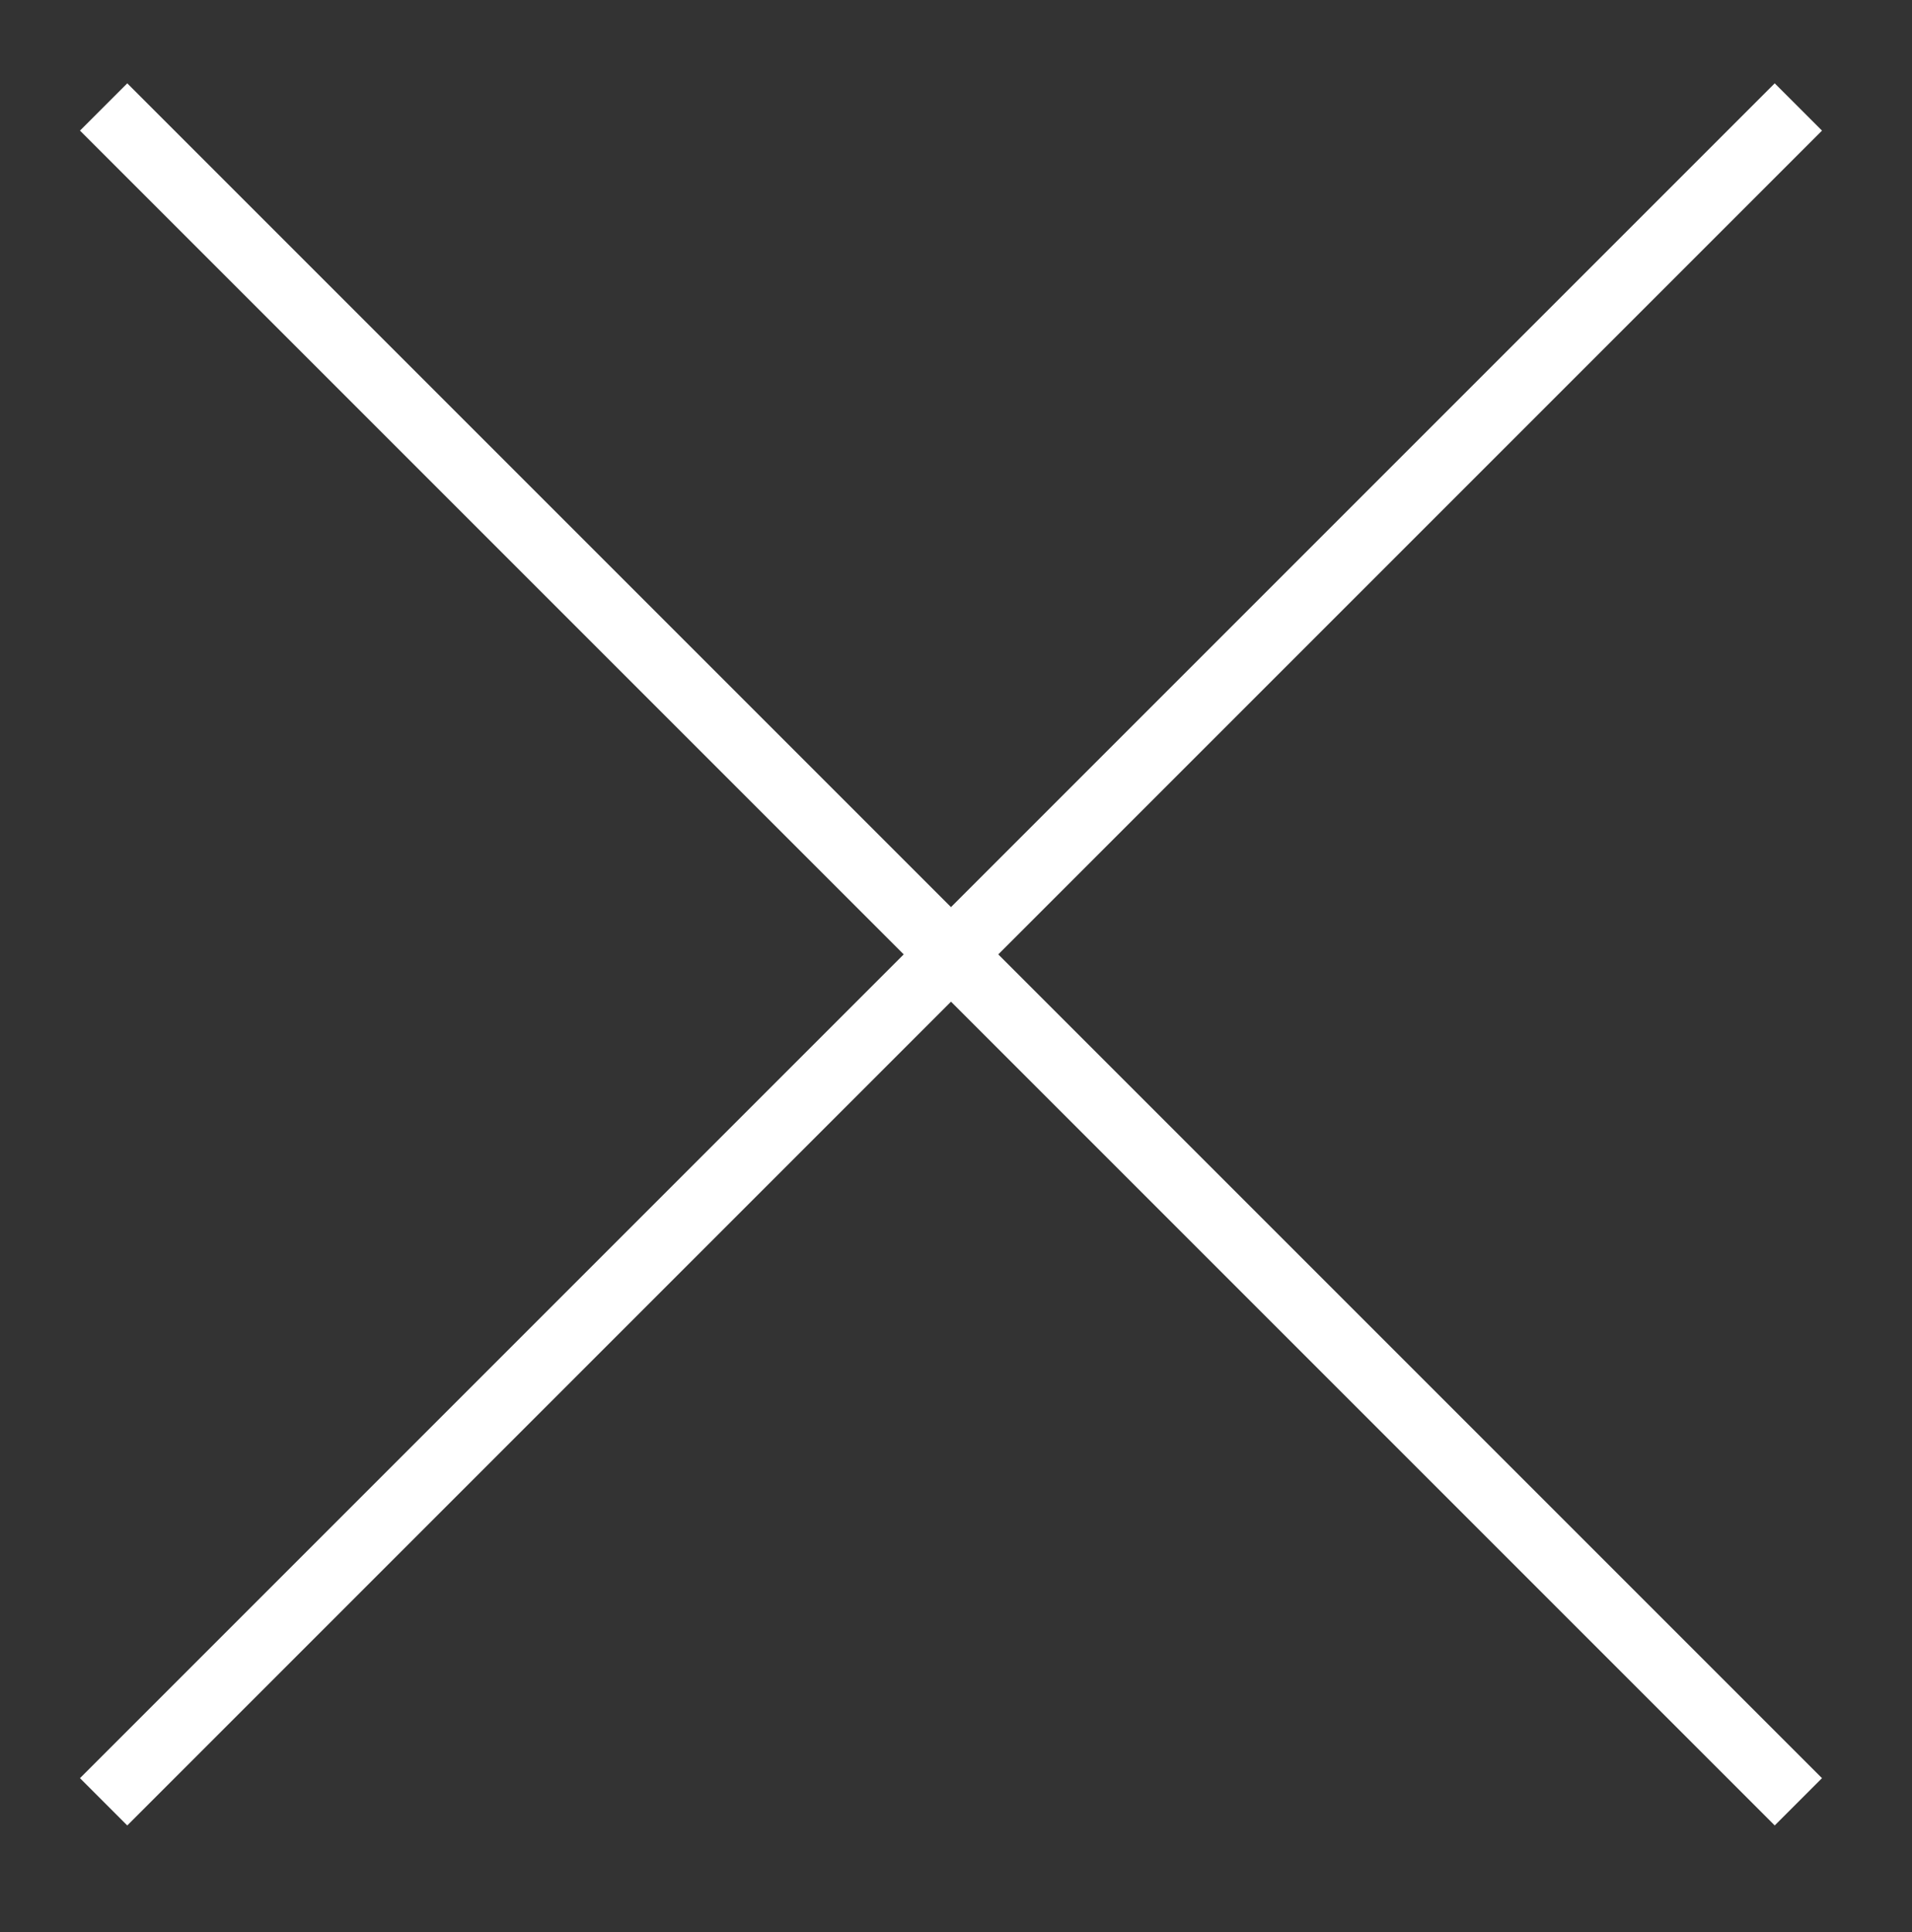
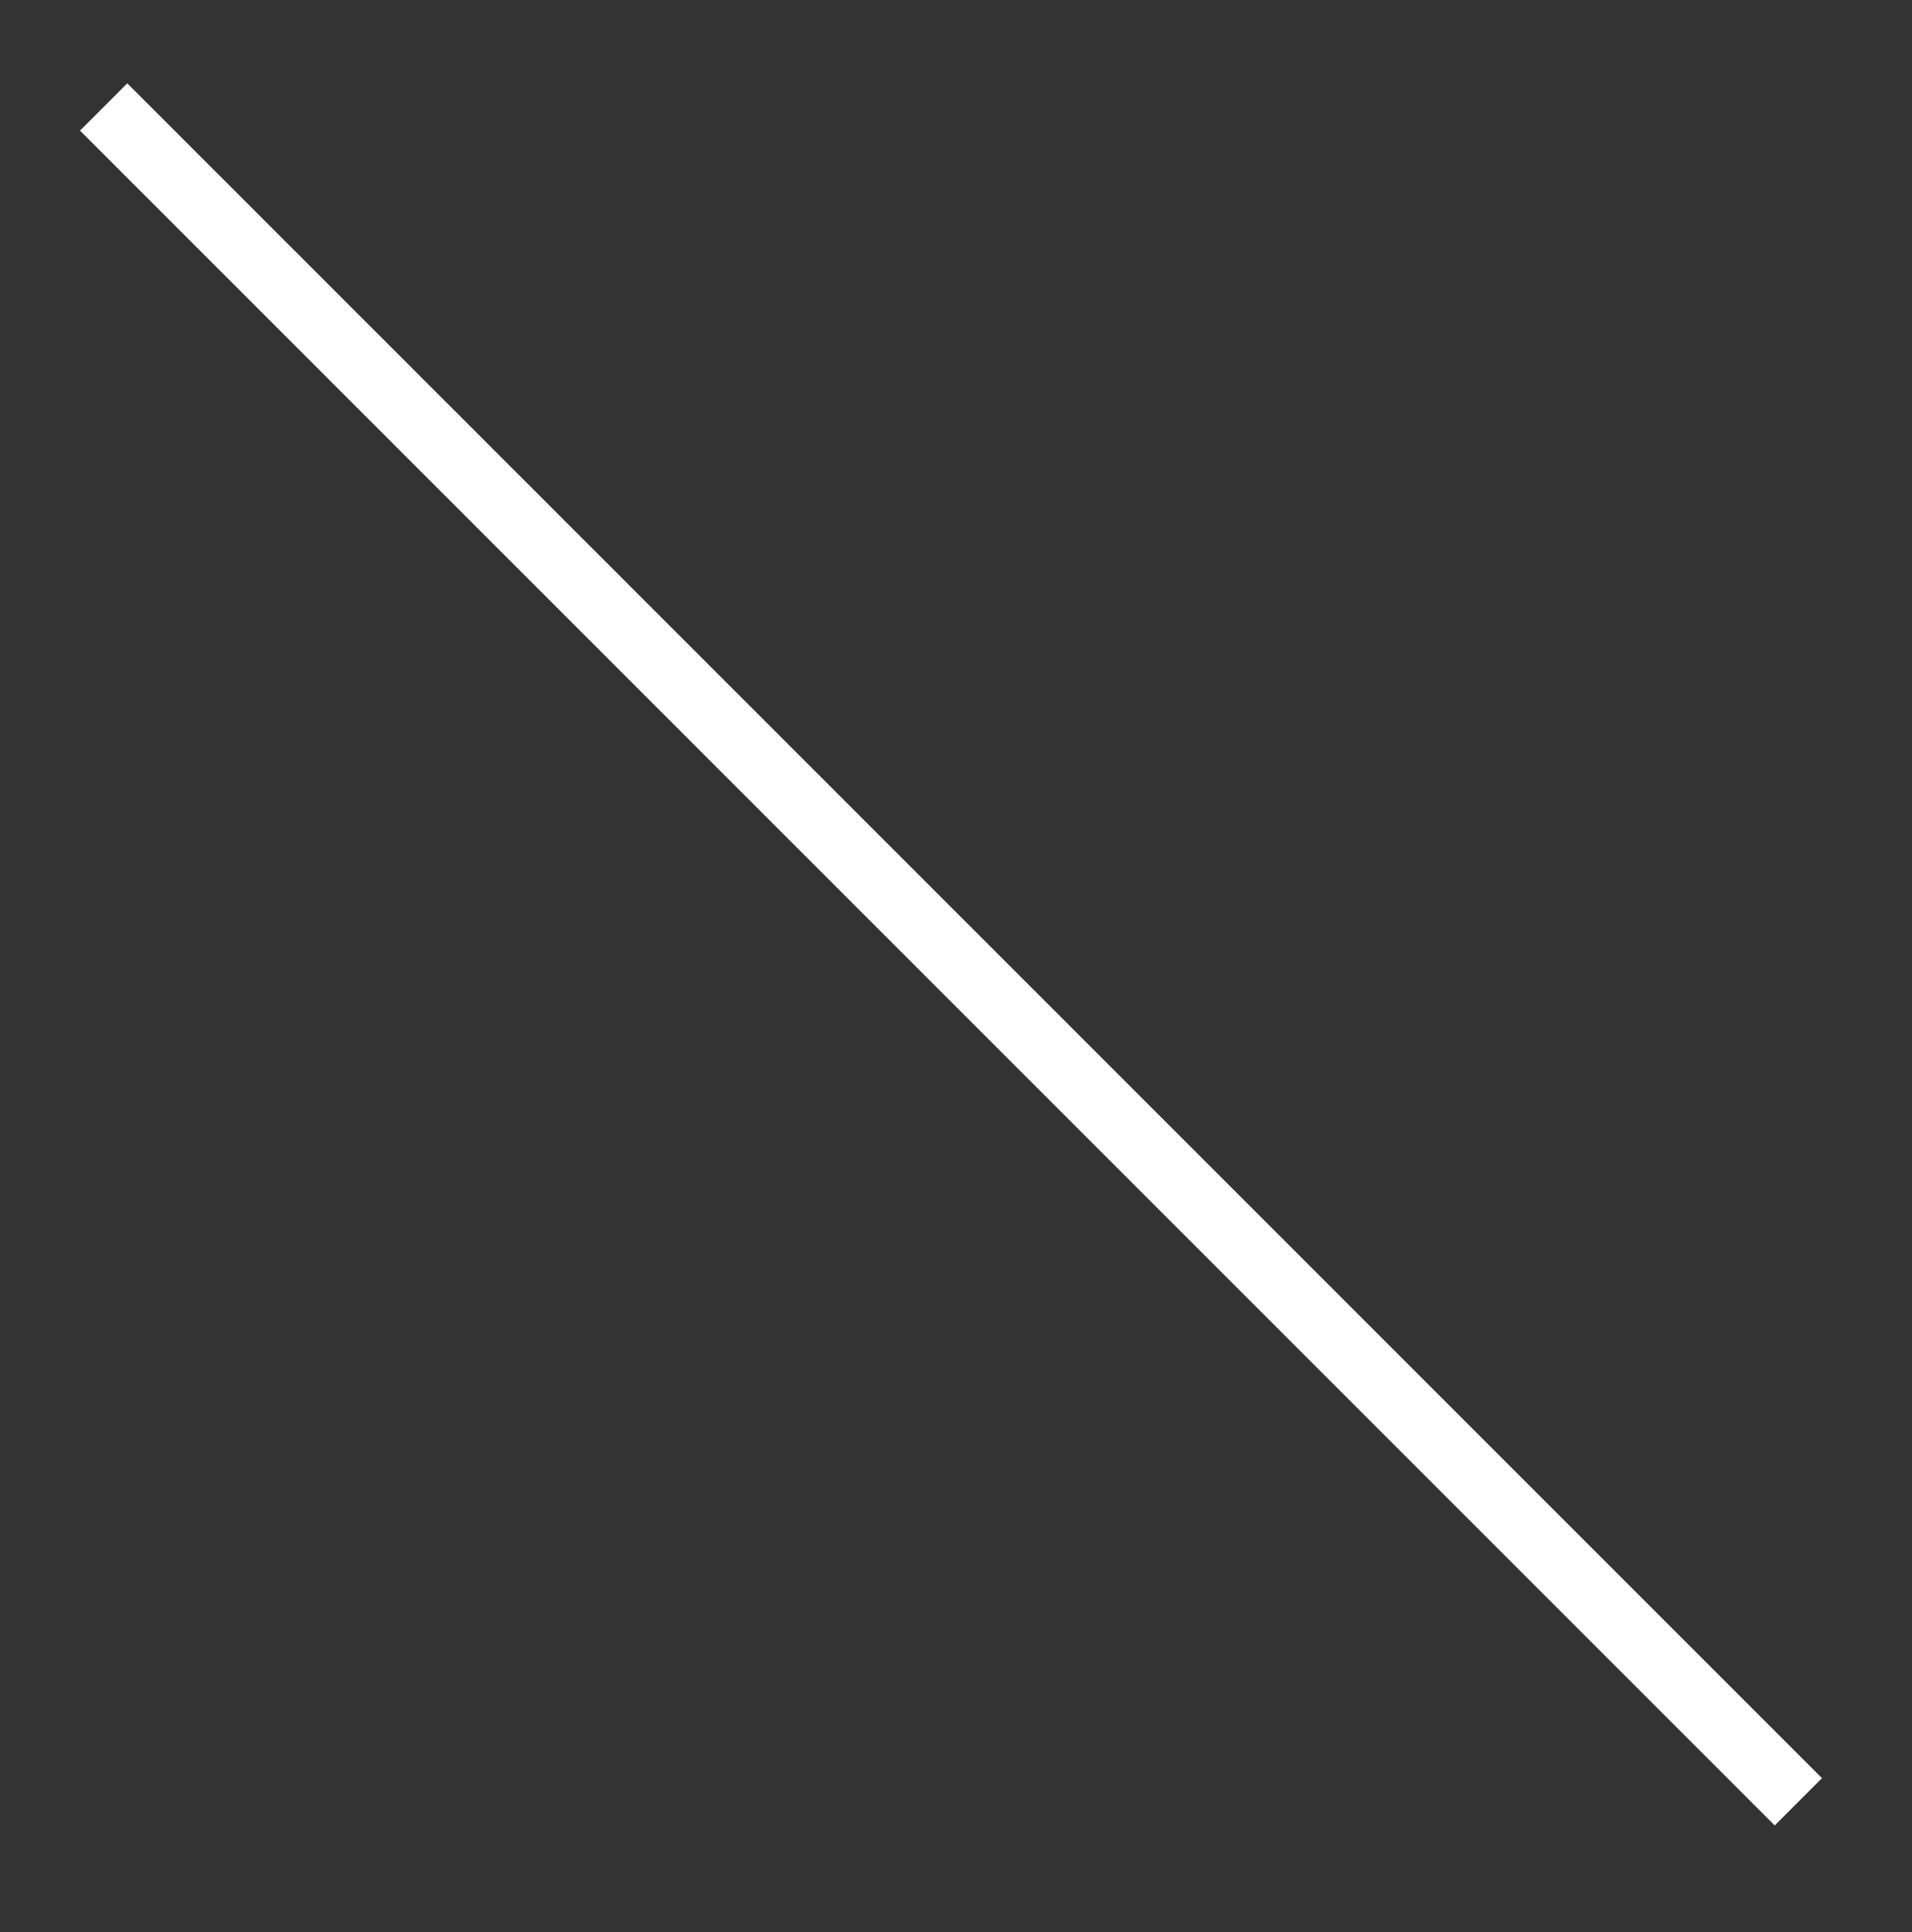
<svg xmlns="http://www.w3.org/2000/svg" version="1.1" id="Layer_1" x="0px" y="0px" viewBox="0 0 57.2 57.8" style="enable-background:new 0 0 57.2 57.8;" xml:space="preserve">
  <rect x="0" y="0" width="57.2" height="57.8" fill="#333333" stroke="none" />
  <style type="text/css">
	.st0{fill:none;stroke:#FFFFFF;stroke-width:2;stroke-miterlimit:10;}
</style>
  <line class="st0" x1="3.1" y1="3.2" x2="53.8" y2="53.9" />
-   <line class="st0" x1="3.1" y1="53.9" x2="53.8" y2="3.2" />
</svg>